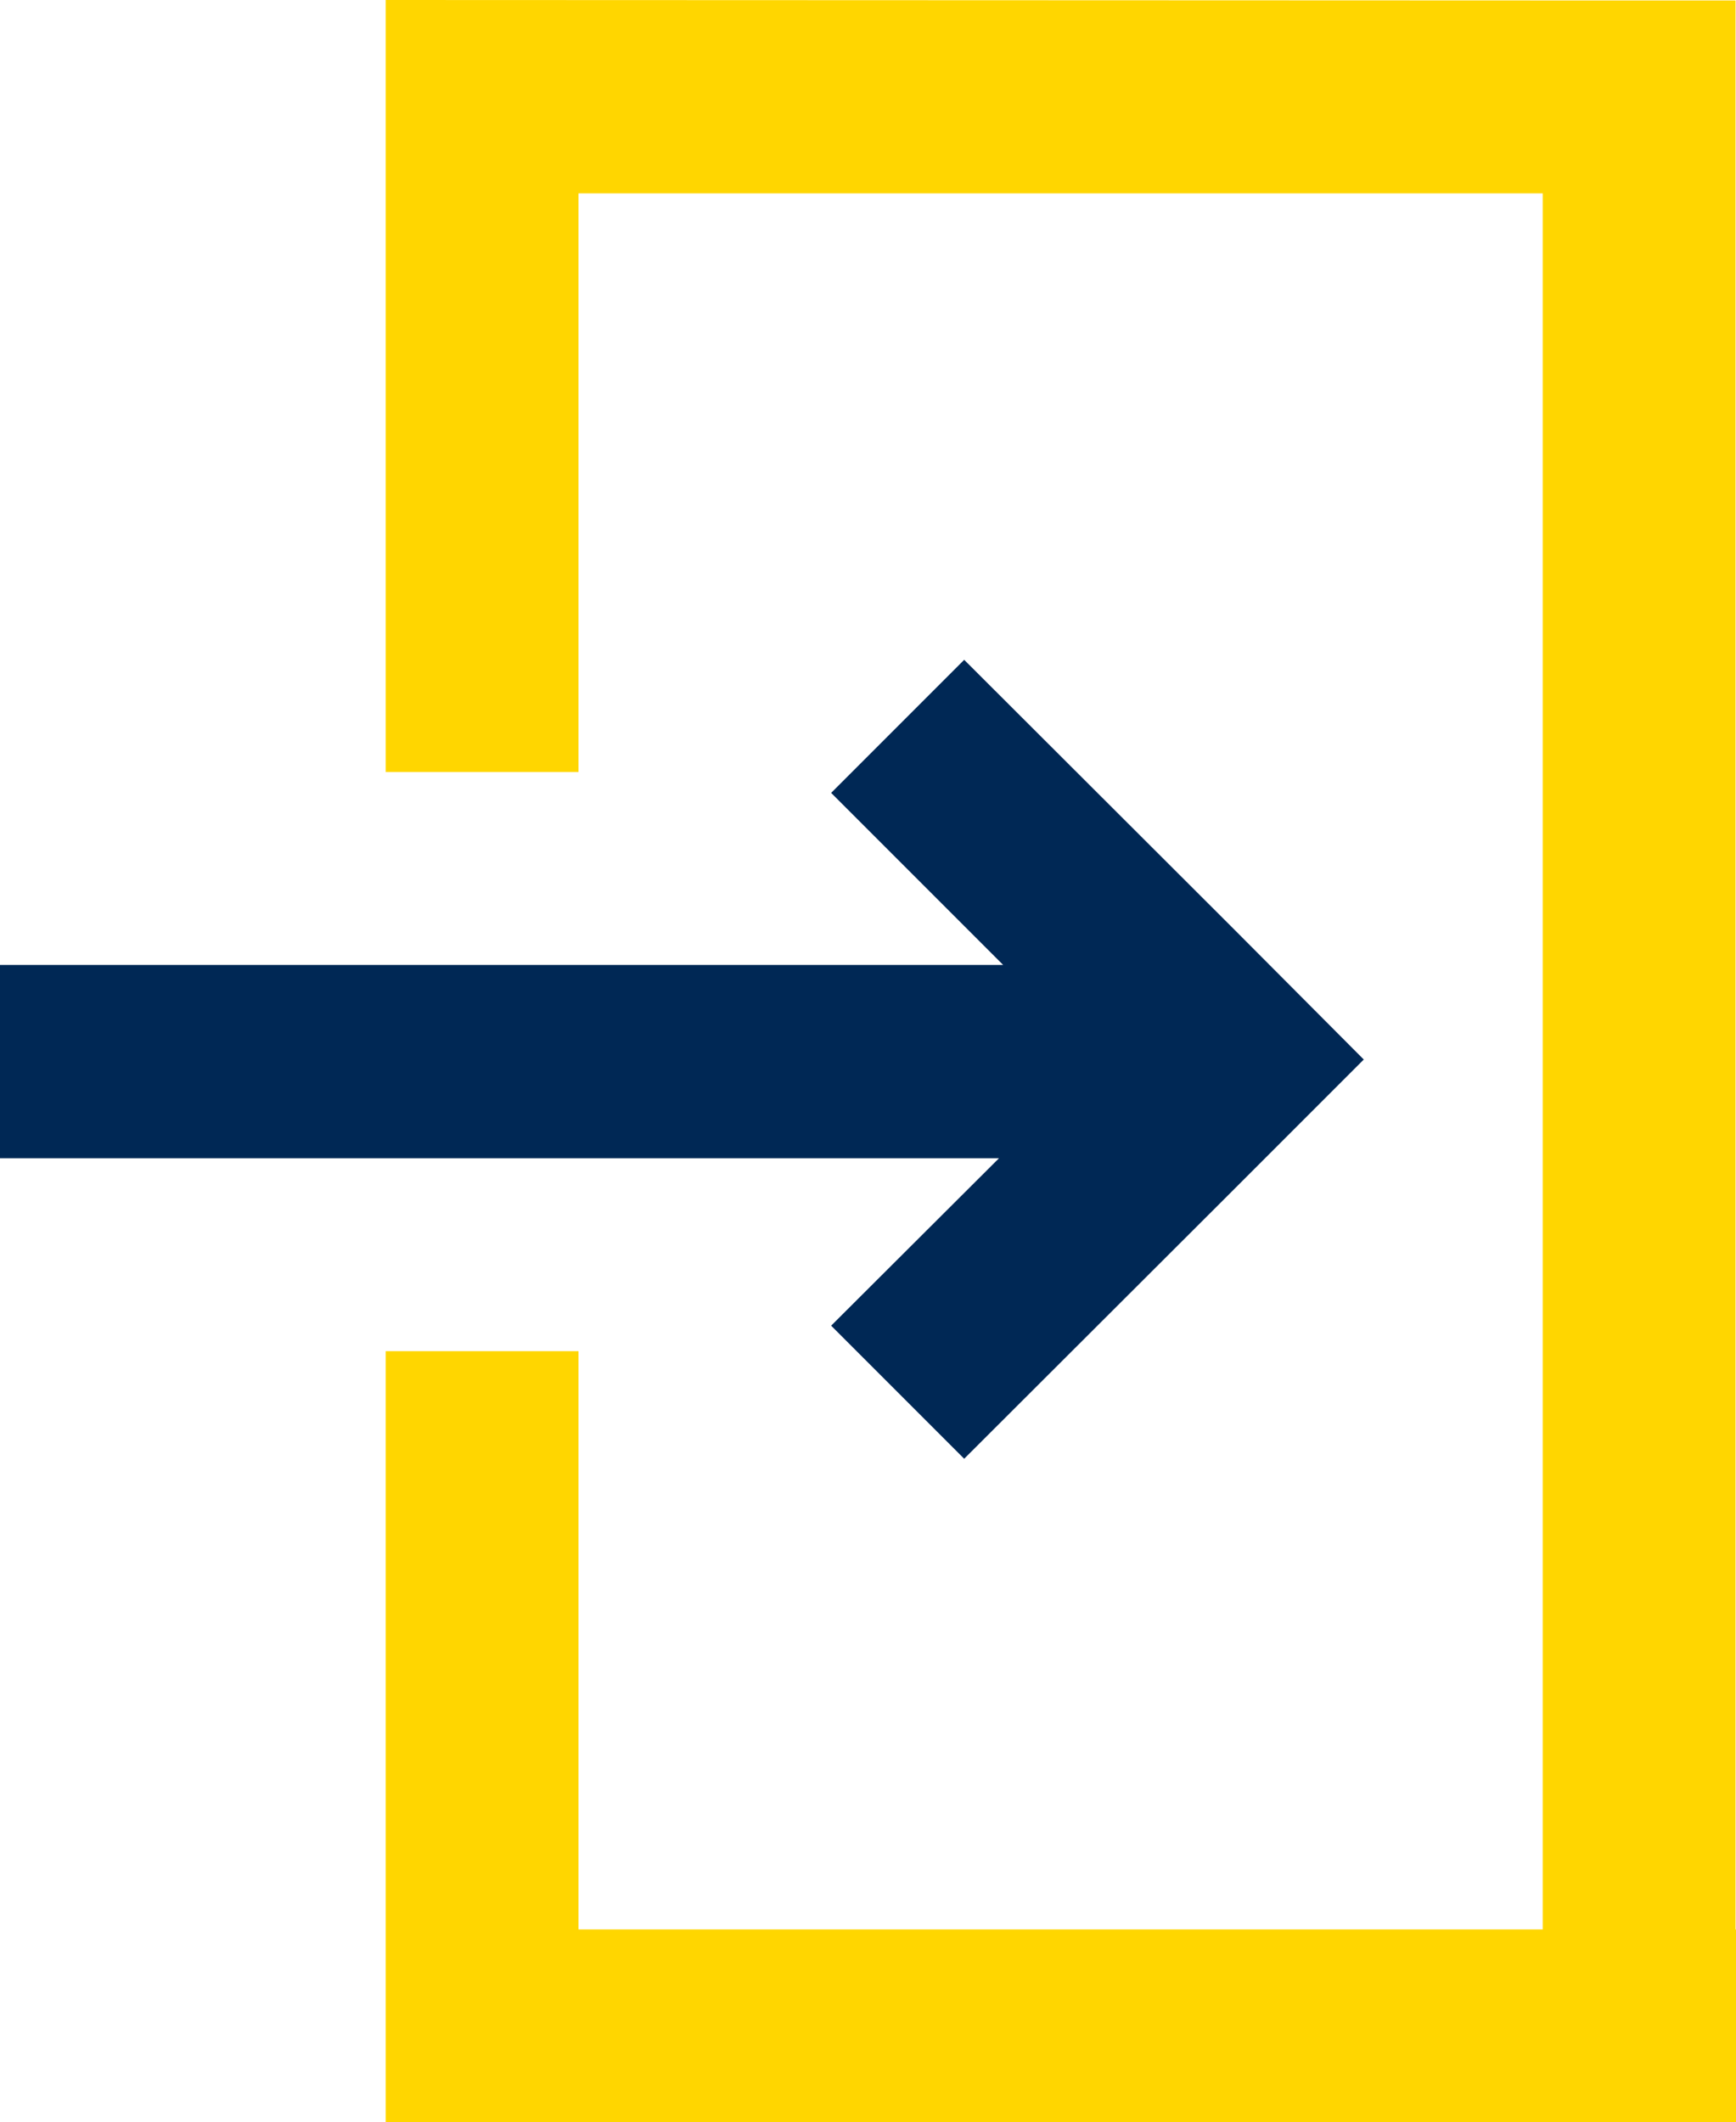
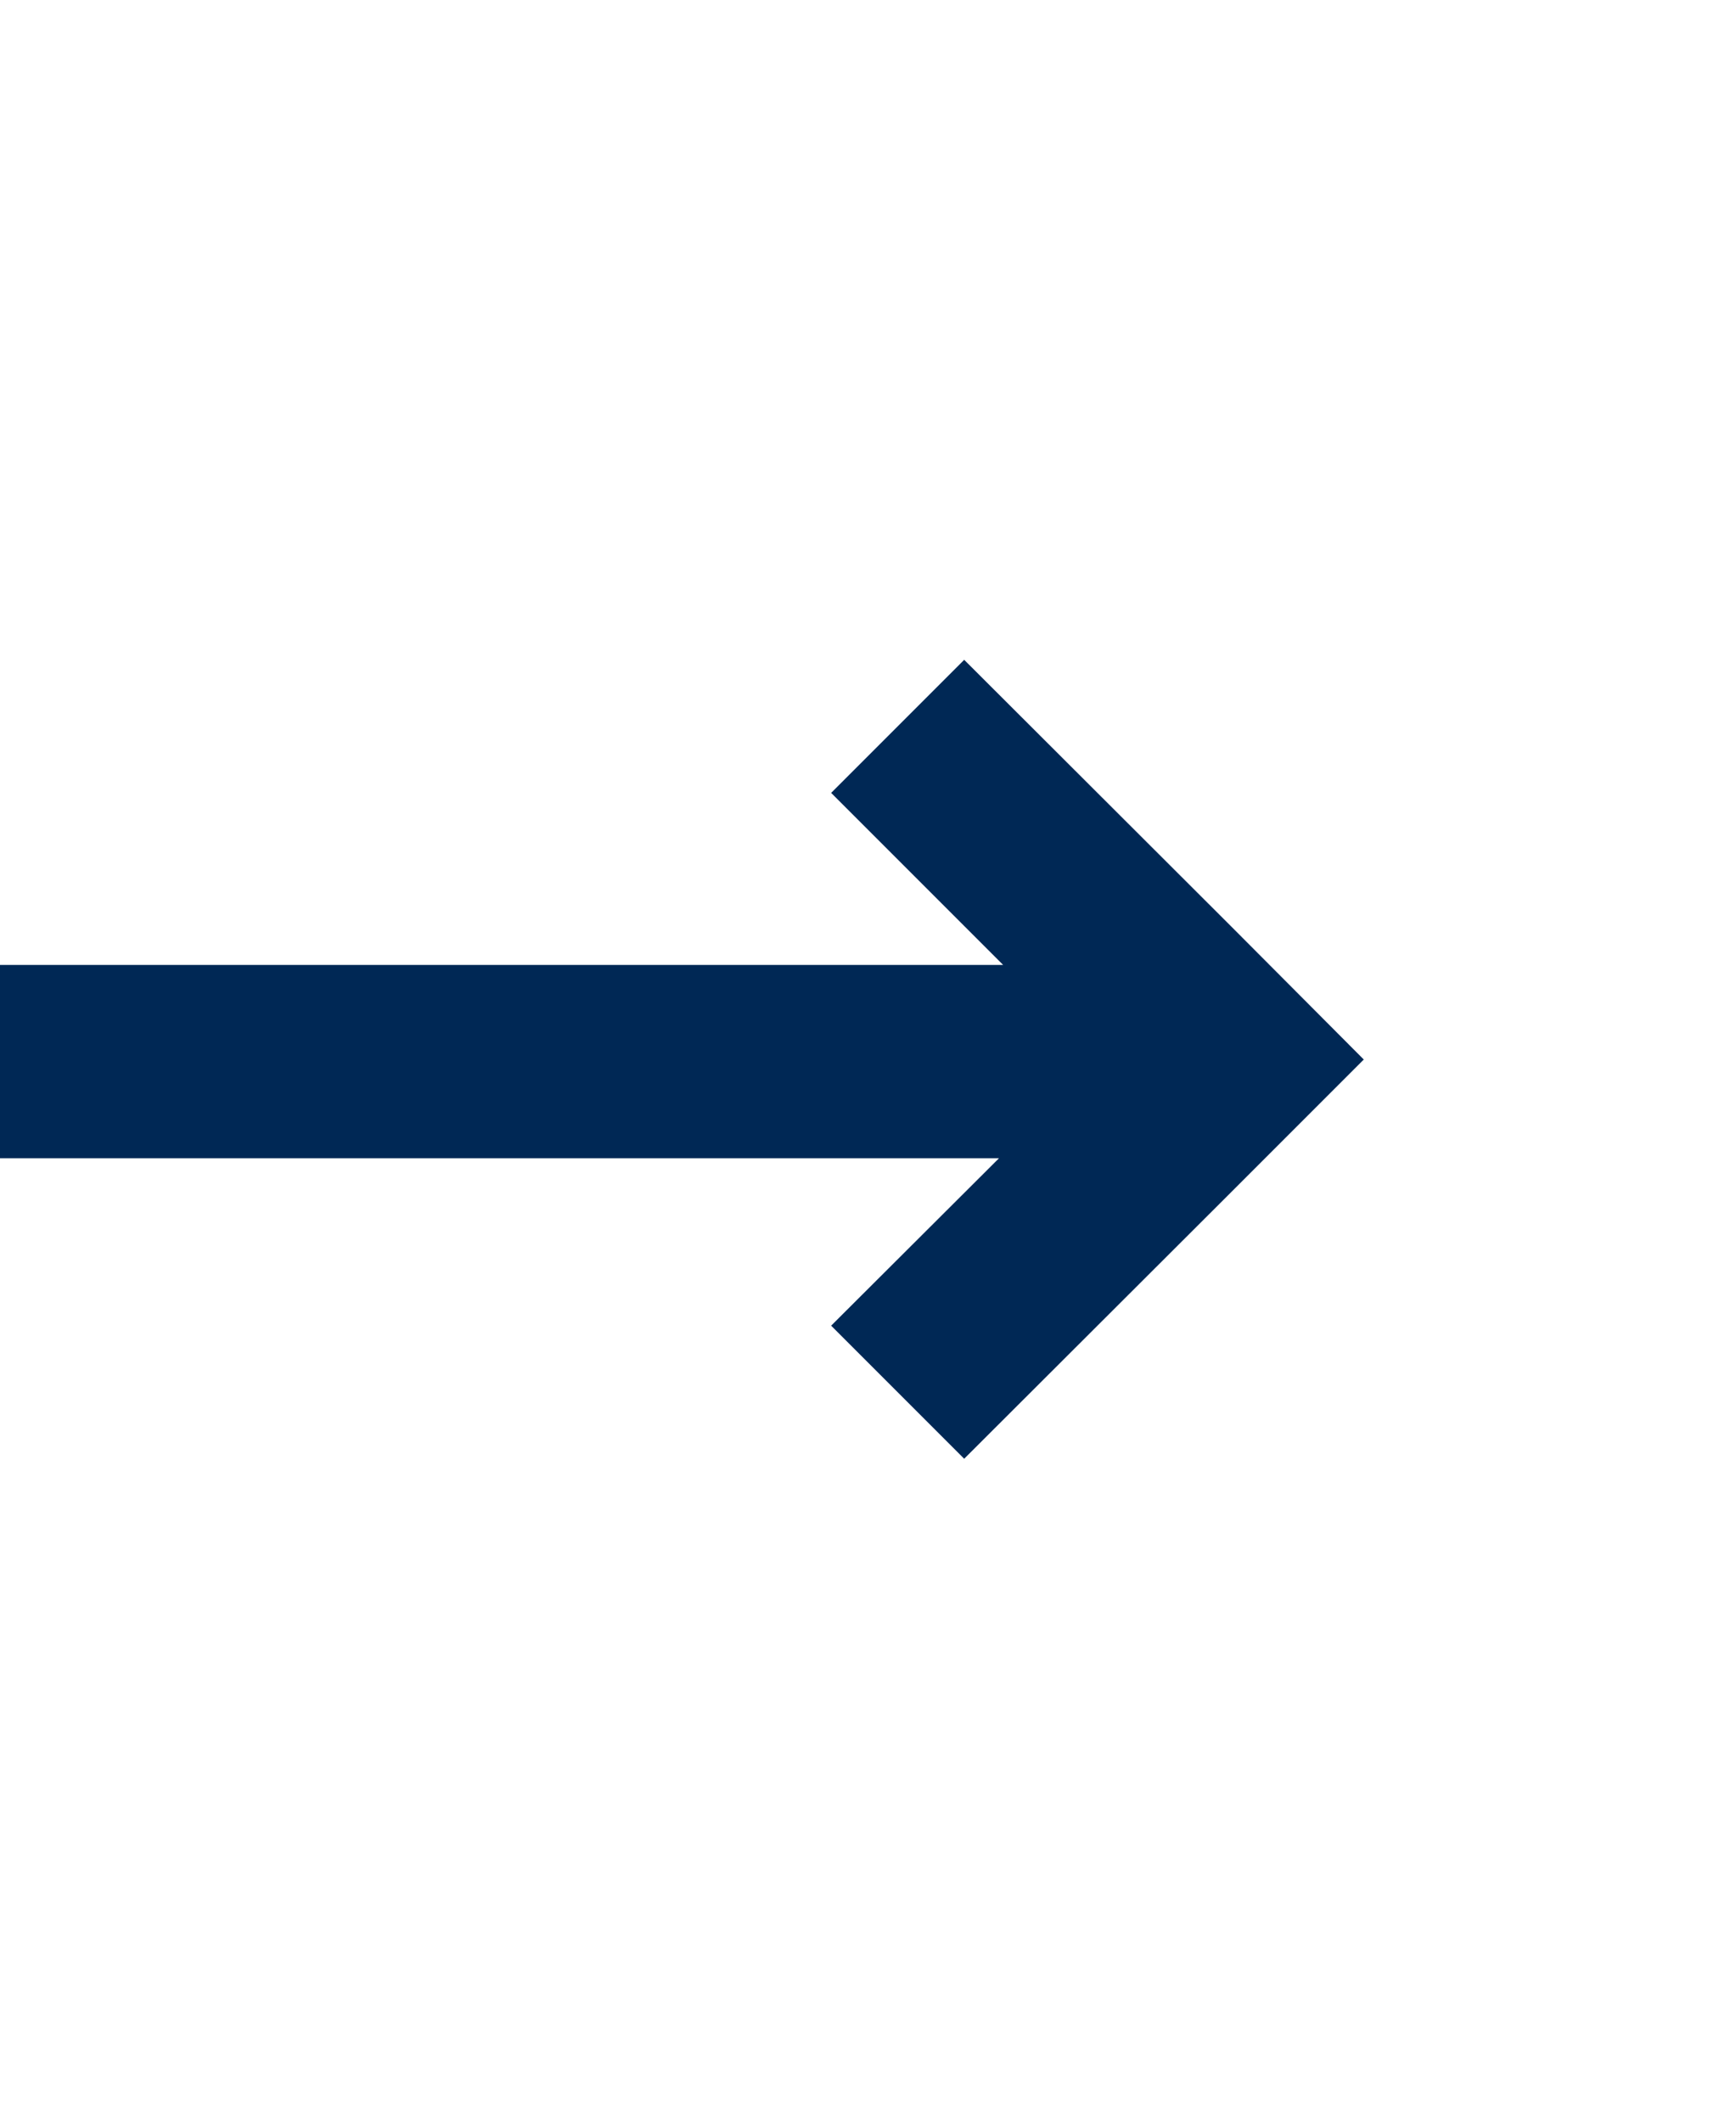
<svg xmlns="http://www.w3.org/2000/svg" version="1.1" id="Navy_icon_-_Transparent_background" x="0px" y="0px" viewBox="0 0 374.5 457.7" style="enable-background:new 0 0 374.5 457.7;" xml:space="preserve">
  <style type="text/css">
	.st0{fill:#002855;}
	.st1{fill:#FFD600;}
</style>
  <g>
    <polygon class="st0" points="294.2,228.5 265.5,199.7 208,142.3 179.3,171 216.4,208.1 0,208.1 0,249.8 215.5,249.8 179.3,285.9    208,314.6 265.5,257.2 265.5,257.2  " />
-     <polygon class="st1" points="374.4,416.1 374.4,0.1 343.6,0.1 83.2,0 83.2,166.5 124.8,166.5 124.8,41.7 332.8,41.7 332.8,416.1    124.8,416.1 124.8,291.4 83.2,291.4 83.2,457.7 374.5,457.7 374.5,416.1  " />
  </g>
</svg>